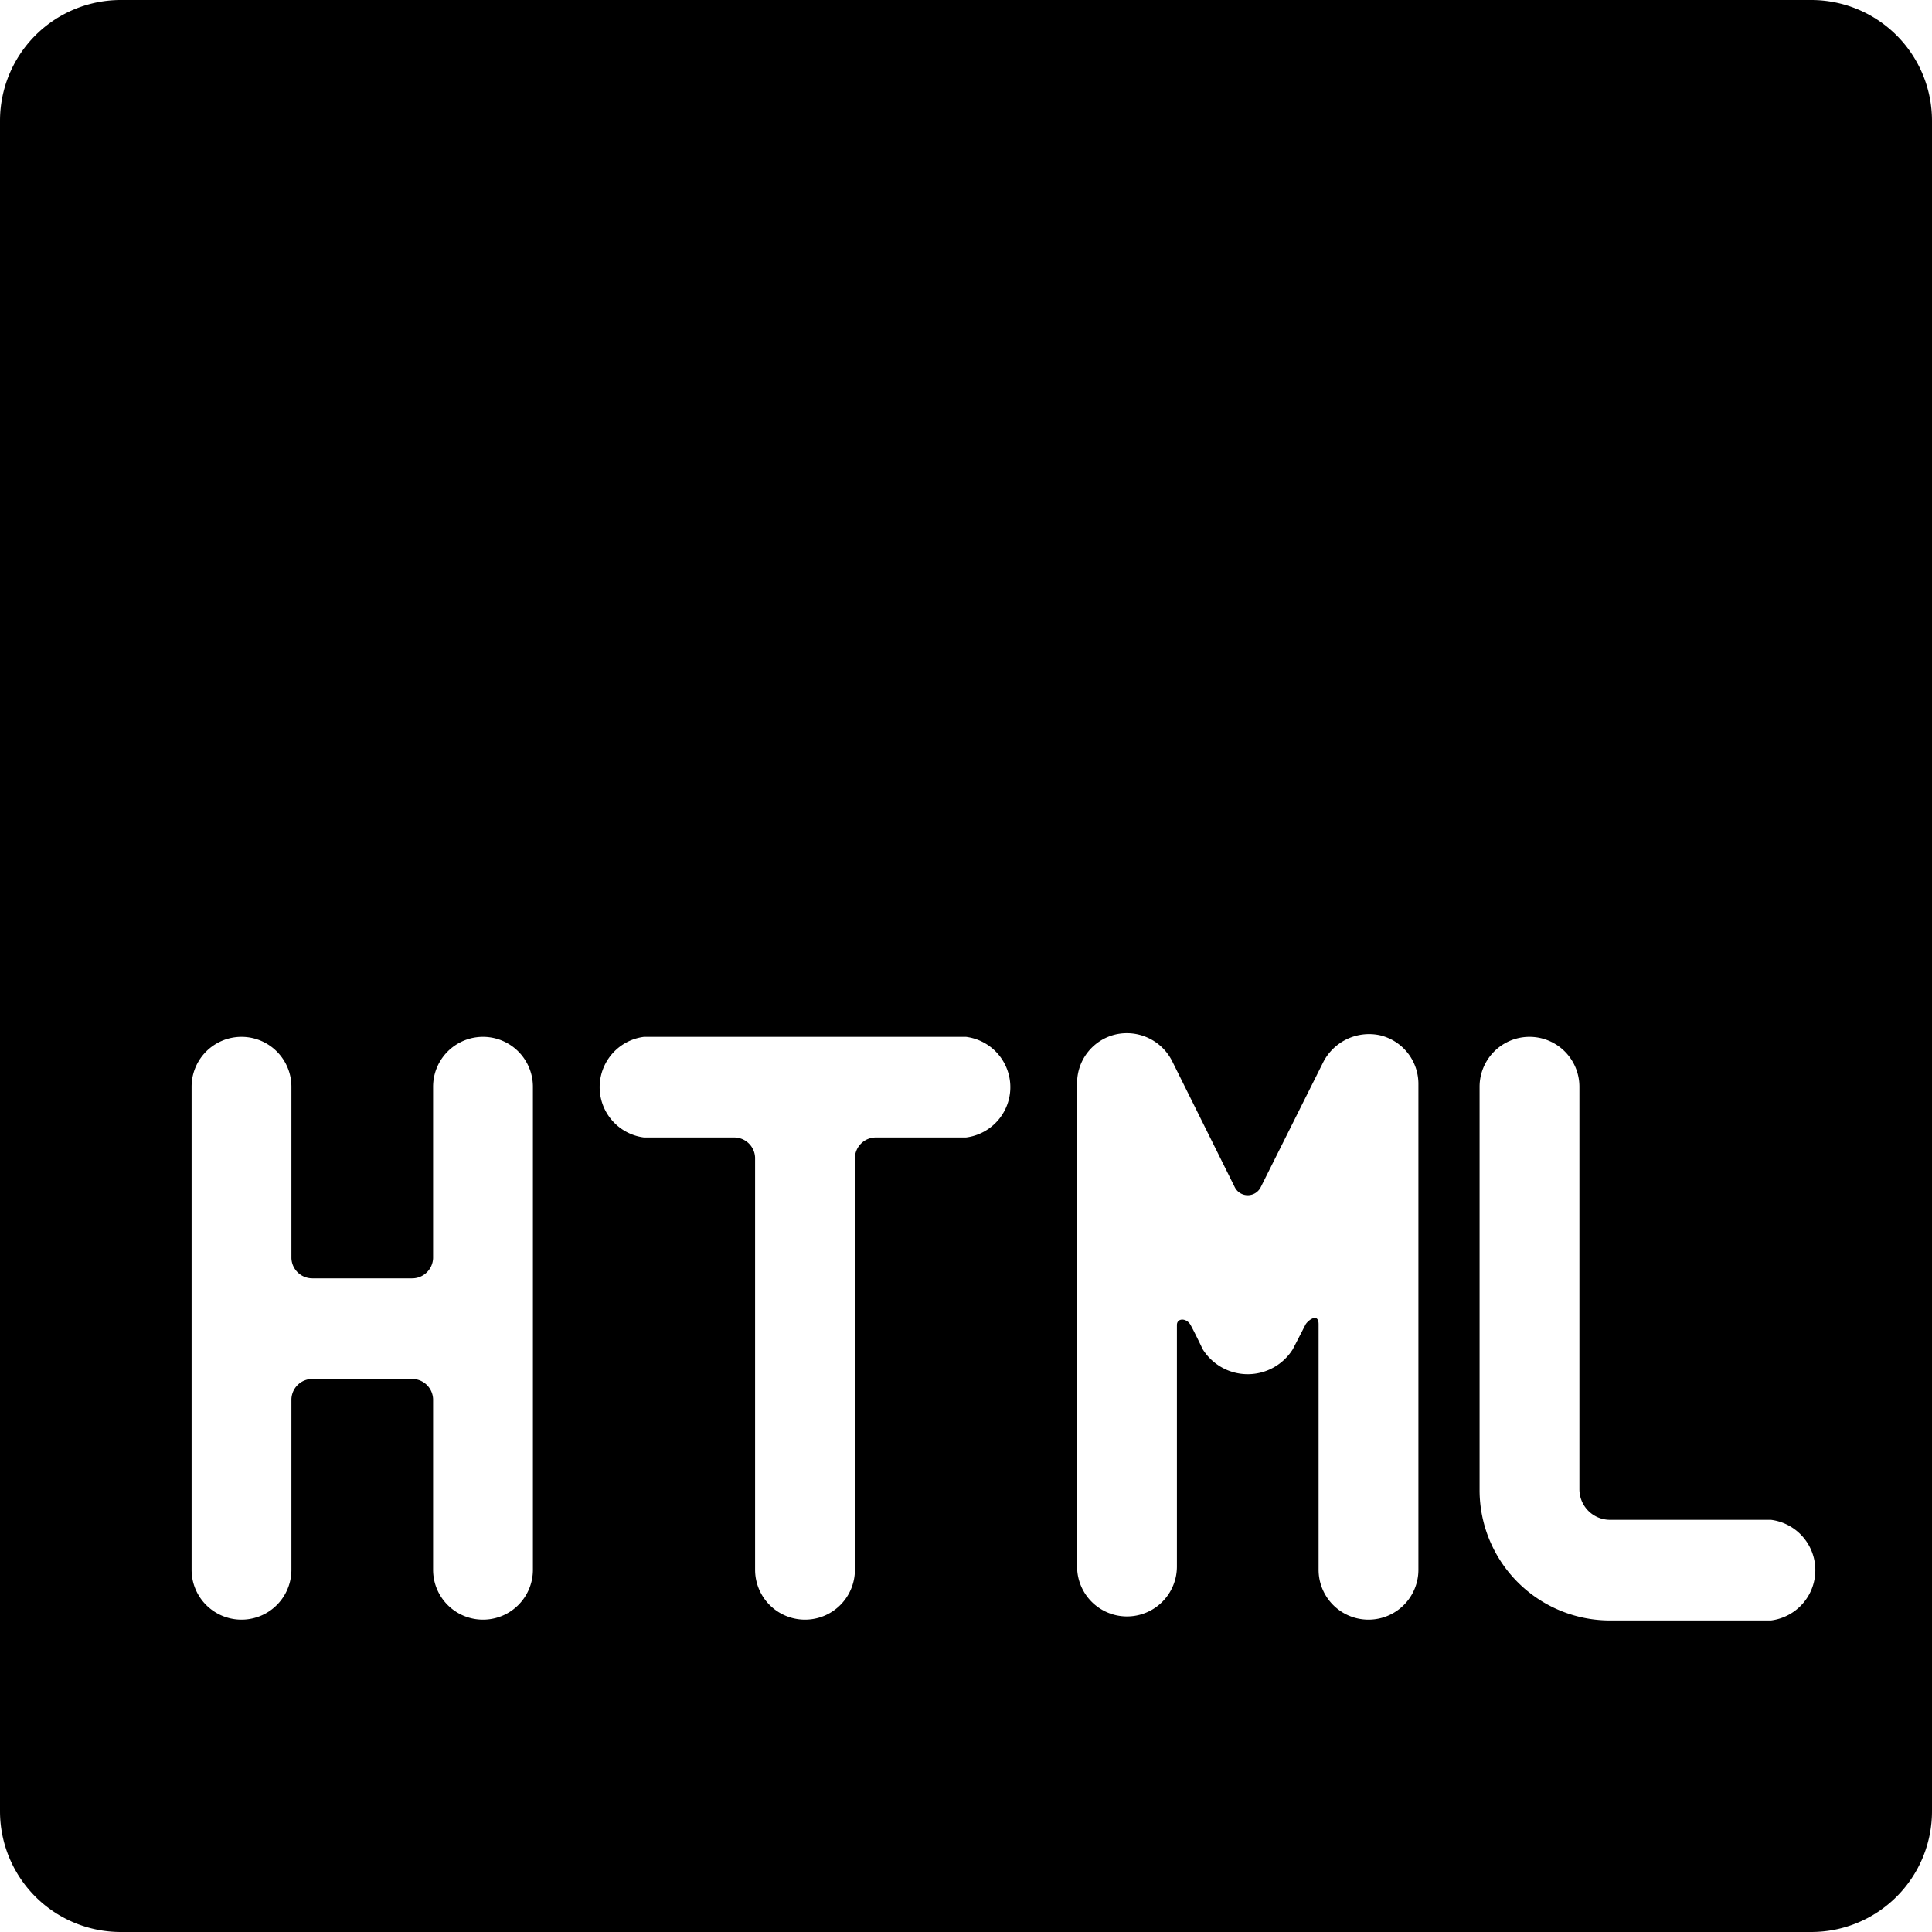
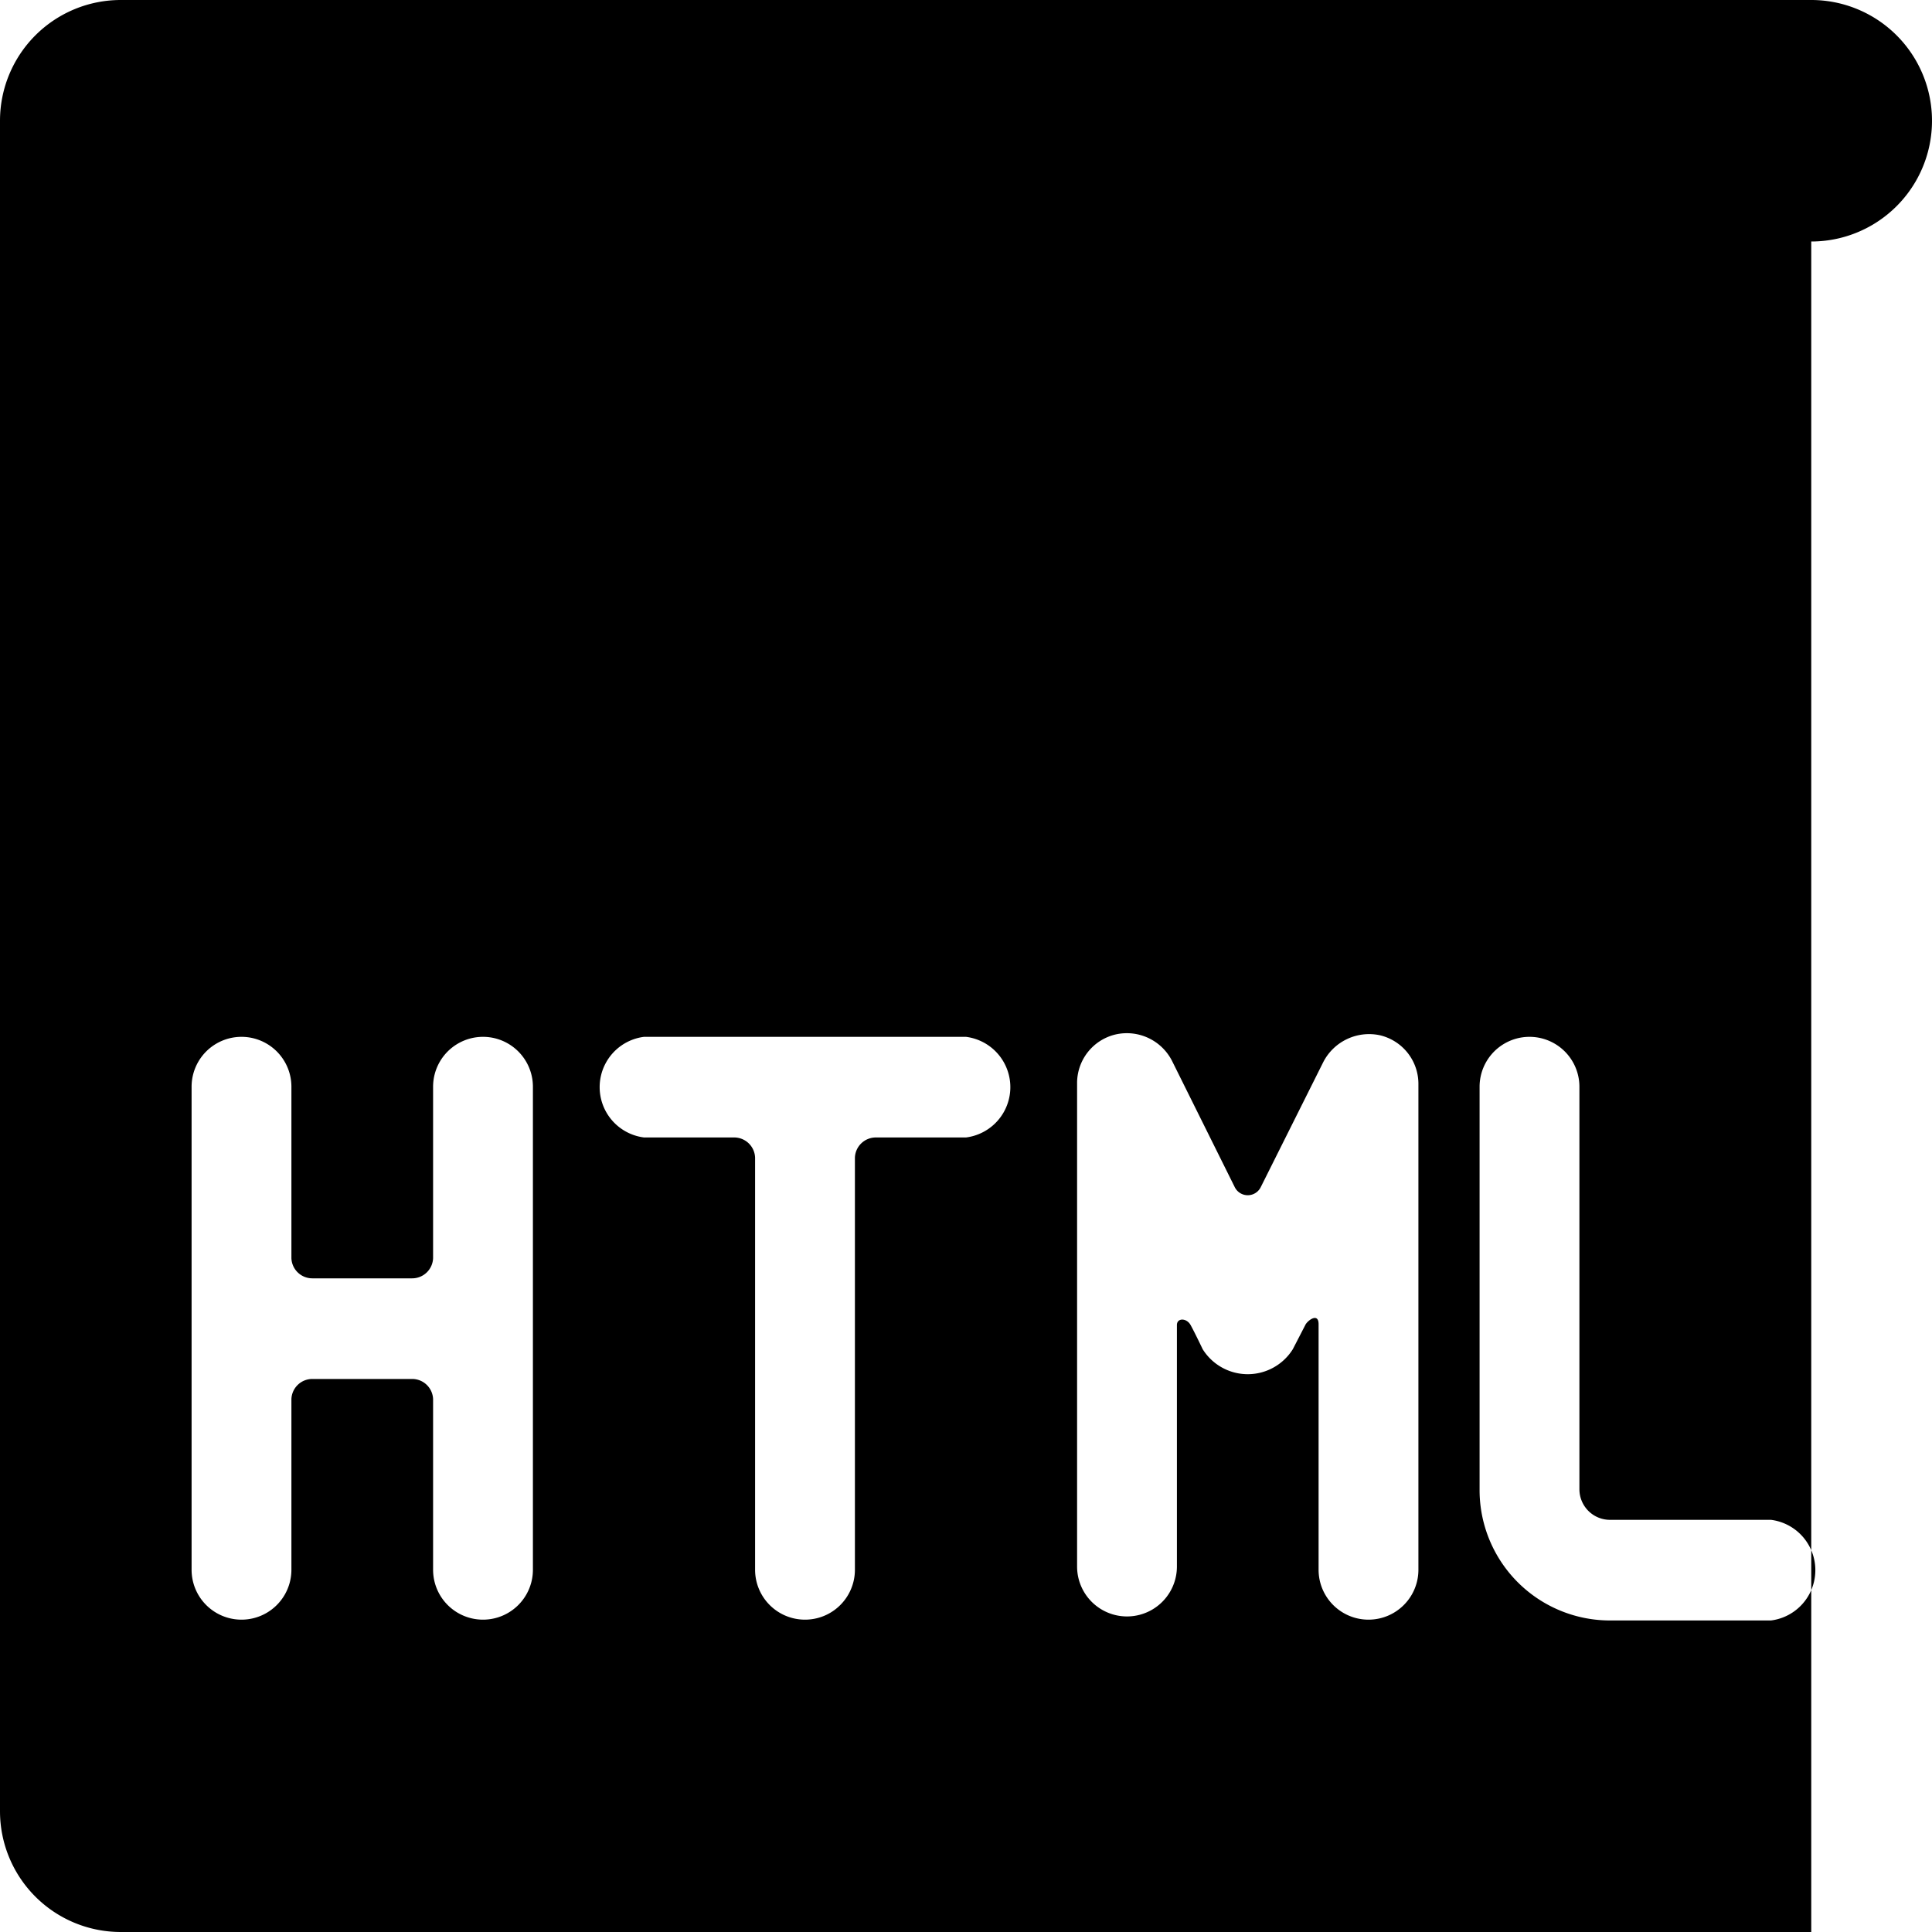
<svg xmlns="http://www.w3.org/2000/svg" viewBox="0 0 24 24">
-   <path d="M22.5 0h-21A1.5 1.5 0 0 0 0 1.5v21A1.5 1.5 0 0 0 1.5 24h21a1.5 1.5 0 0 0 1.5 -1.5v-21A1.5 1.5 0 0 0 22.5 0ZM6.62 19.5a0.62 0.62 0 1 1 -1.24 0v-2.12a0.26 0.26 0 0 0 -0.26 -0.25H3.88a0.26 0.26 0 0 0 -0.26 0.25v2.12a0.62 0.62 0 1 1 -1.24 0v-6a0.62 0.62 0 0 1 1.24 0v2.13a0.26 0.26 0 0 0 0.26 0.25h1.24a0.26 0.26 0 0 0 0.26 -0.25V13.5a0.62 0.62 0 0 1 1.24 0ZM12 14.13h-1.12a0.26 0.26 0 0 0 -0.26 0.25v5.12a0.62 0.62 0 1 1 -1.24 0v-5.12a0.26 0.26 0 0 0 -0.26 -0.25H8a0.63 0.63 0 0 1 0 -1.25h4a0.63 0.63 0 0 1 0 1.25Zm5.62 5.37a0.62 0.62 0 1 1 -1.24 0v-3.05c0 -0.14 -0.12 -0.06 -0.16 0l-0.16 0.31a0.66 0.66 0 0 1 -1.12 0s-0.1 -0.21 -0.15 -0.3 -0.17 -0.09 -0.17 0v3a0.62 0.62 0 1 1 -1.24 0v-6a0.62 0.62 0 0 1 0.48 -0.61 0.63 0.63 0 0 1 0.7 0.33l0.78 1.57a0.18 0.18 0 0 0 0.32 0l0.78 -1.56a0.64 0.64 0 0 1 0.7 -0.33 0.62 0.62 0 0 1 0.48 0.61Zm4.38 0.63h-2a1.62 1.62 0 0 1 -1.62 -1.63v-5a0.62 0.62 0 1 1 1.24 0v5a0.38 0.38 0 0 0 0.38 0.38h2a0.63 0.63 0 0 1 0 1.25Z" fill="#000000" stroke-width="1" />
+   <path d="M22.5 0h-21A1.5 1.5 0 0 0 0 1.5v21A1.5 1.5 0 0 0 1.5 24h21v-21A1.5 1.5 0 0 0 22.5 0ZM6.62 19.5a0.62 0.62 0 1 1 -1.24 0v-2.12a0.26 0.26 0 0 0 -0.26 -0.25H3.88a0.26 0.26 0 0 0 -0.26 0.25v2.12a0.62 0.62 0 1 1 -1.24 0v-6a0.62 0.62 0 0 1 1.24 0v2.13a0.26 0.26 0 0 0 0.26 0.25h1.24a0.26 0.26 0 0 0 0.26 -0.25V13.5a0.62 0.62 0 0 1 1.24 0ZM12 14.13h-1.12a0.26 0.26 0 0 0 -0.26 0.25v5.12a0.62 0.62 0 1 1 -1.24 0v-5.12a0.26 0.26 0 0 0 -0.26 -0.25H8a0.63 0.63 0 0 1 0 -1.25h4a0.63 0.63 0 0 1 0 1.25Zm5.62 5.37a0.62 0.62 0 1 1 -1.24 0v-3.05c0 -0.14 -0.12 -0.06 -0.16 0l-0.16 0.31a0.66 0.66 0 0 1 -1.12 0s-0.1 -0.21 -0.15 -0.3 -0.17 -0.09 -0.17 0v3a0.62 0.62 0 1 1 -1.24 0v-6a0.62 0.62 0 0 1 0.48 -0.61 0.63 0.63 0 0 1 0.7 0.33l0.78 1.57a0.18 0.18 0 0 0 0.32 0l0.78 -1.56a0.64 0.64 0 0 1 0.7 -0.33 0.62 0.62 0 0 1 0.48 0.61Zm4.38 0.63h-2a1.62 1.62 0 0 1 -1.62 -1.63v-5a0.62 0.62 0 1 1 1.24 0v5a0.38 0.38 0 0 0 0.38 0.38h2a0.63 0.63 0 0 1 0 1.25Z" fill="#000000" stroke-width="1" />
</svg>